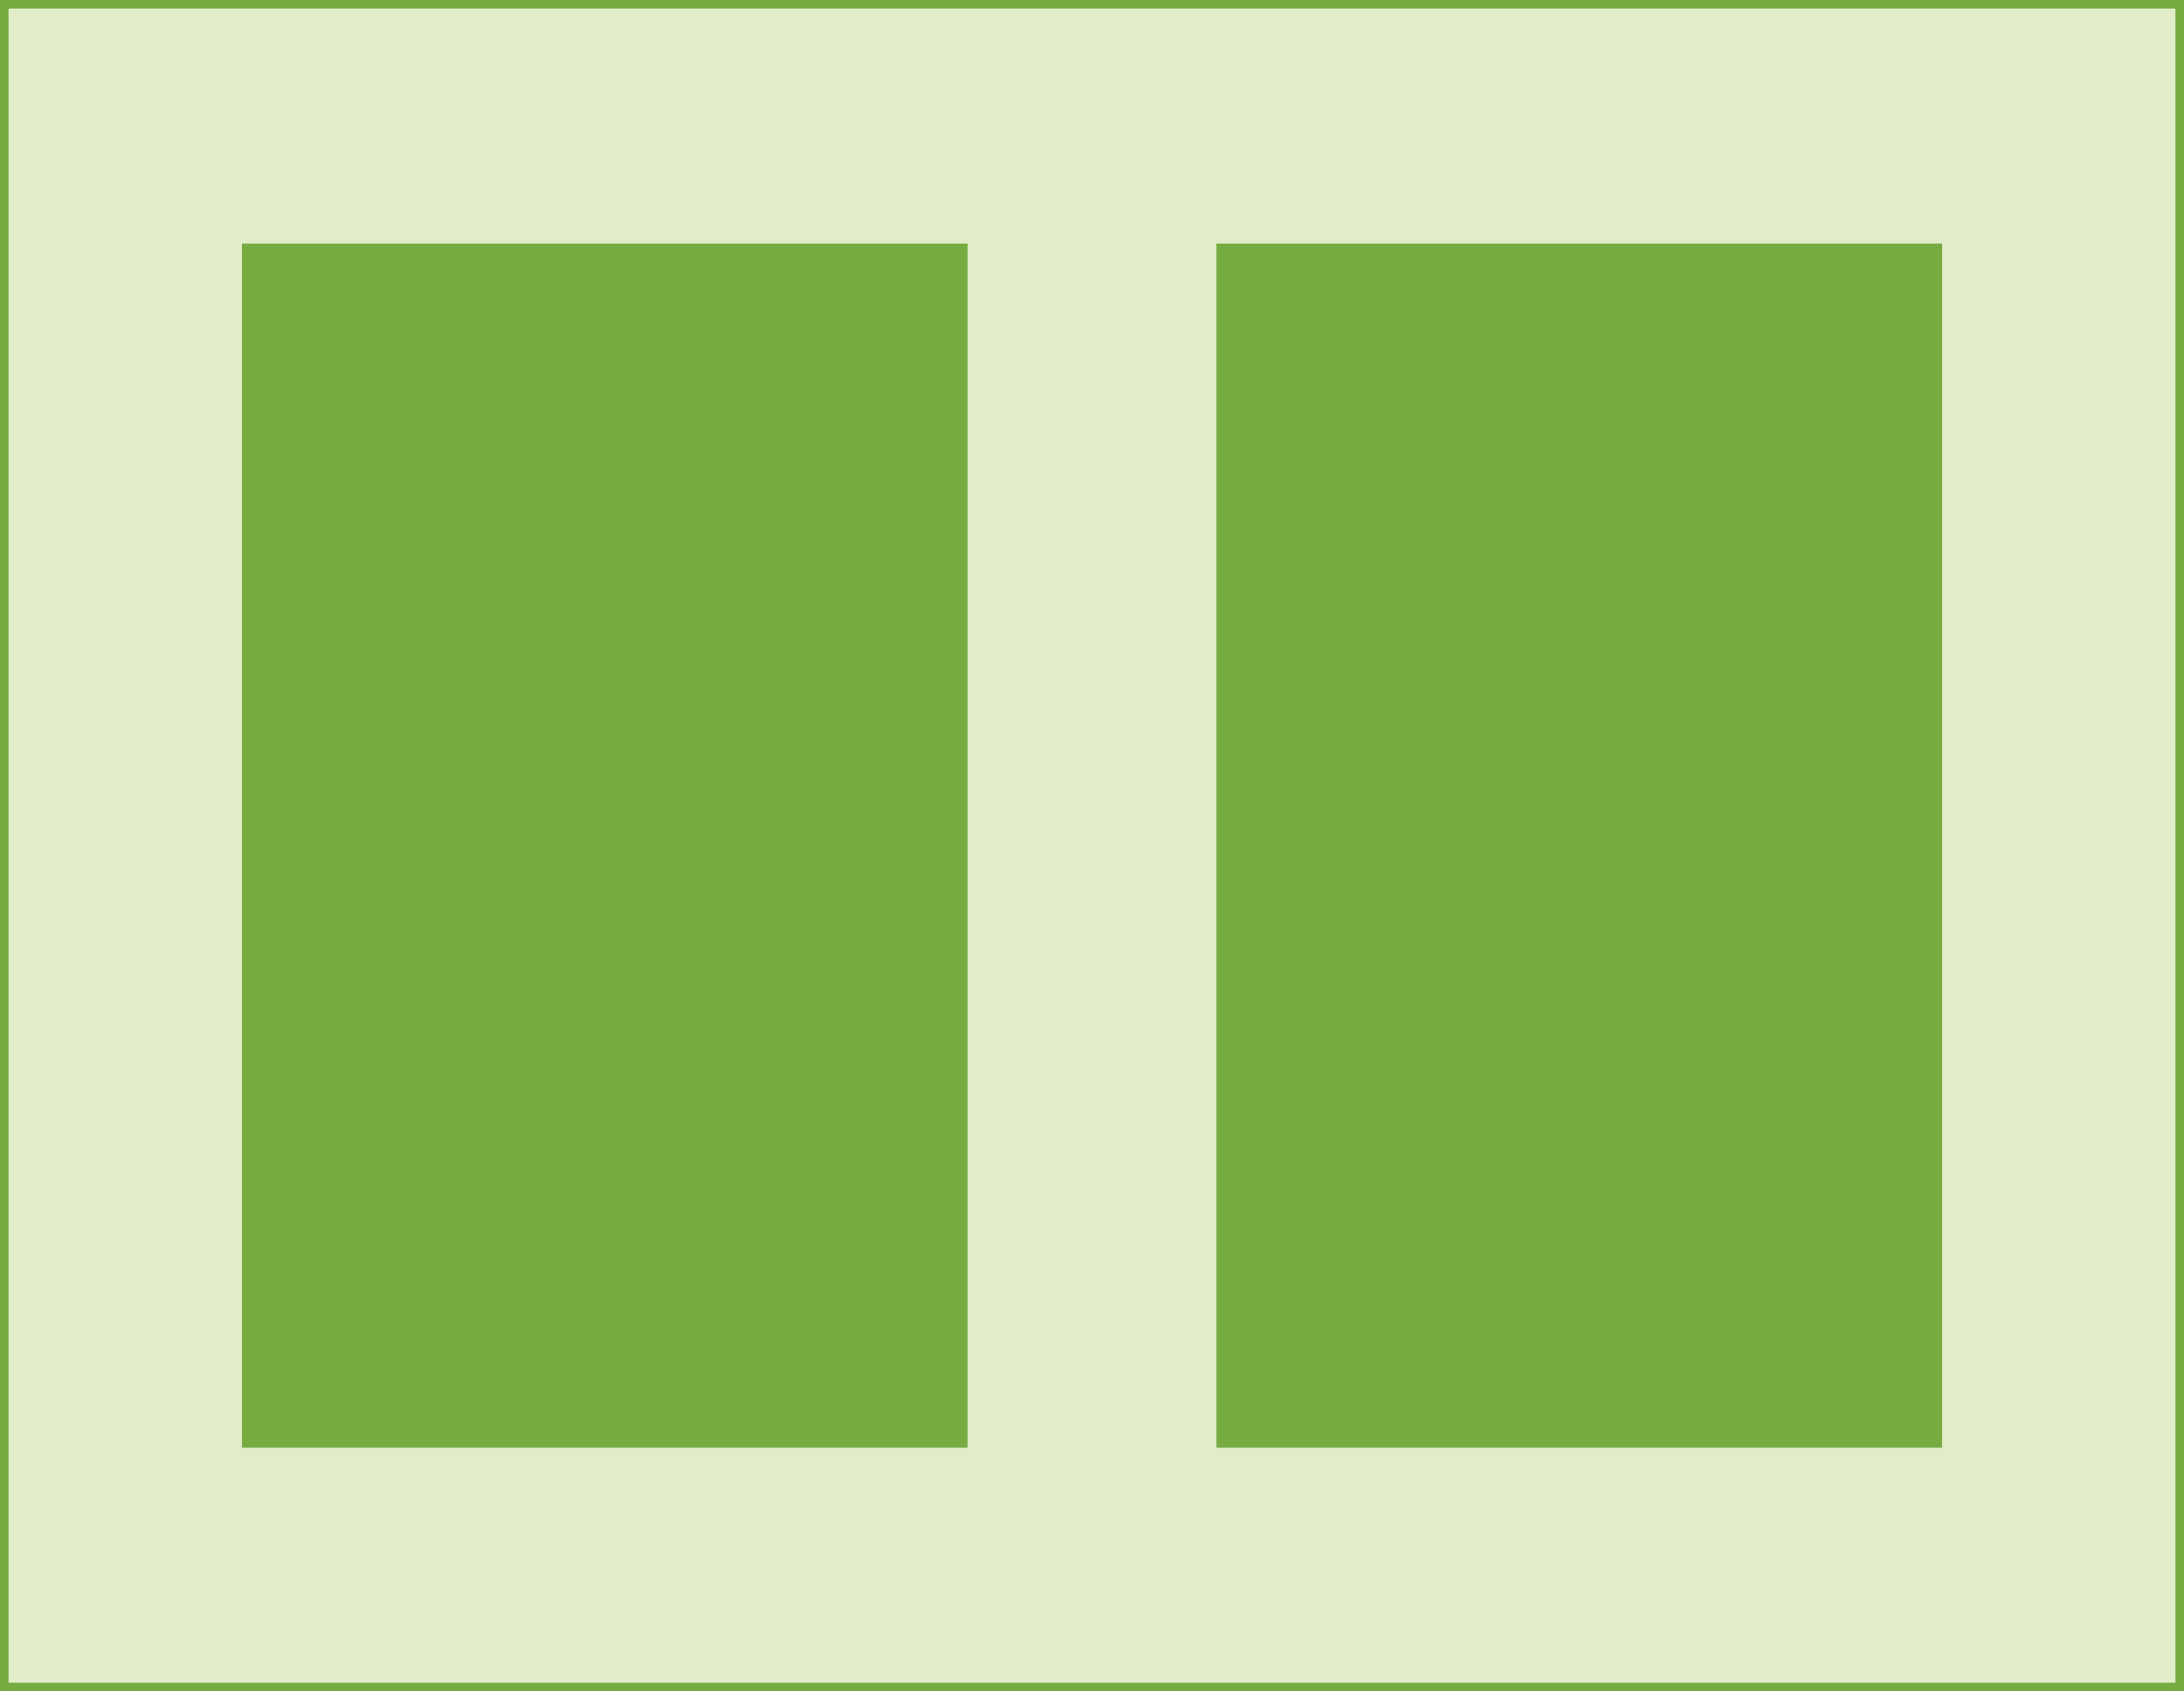
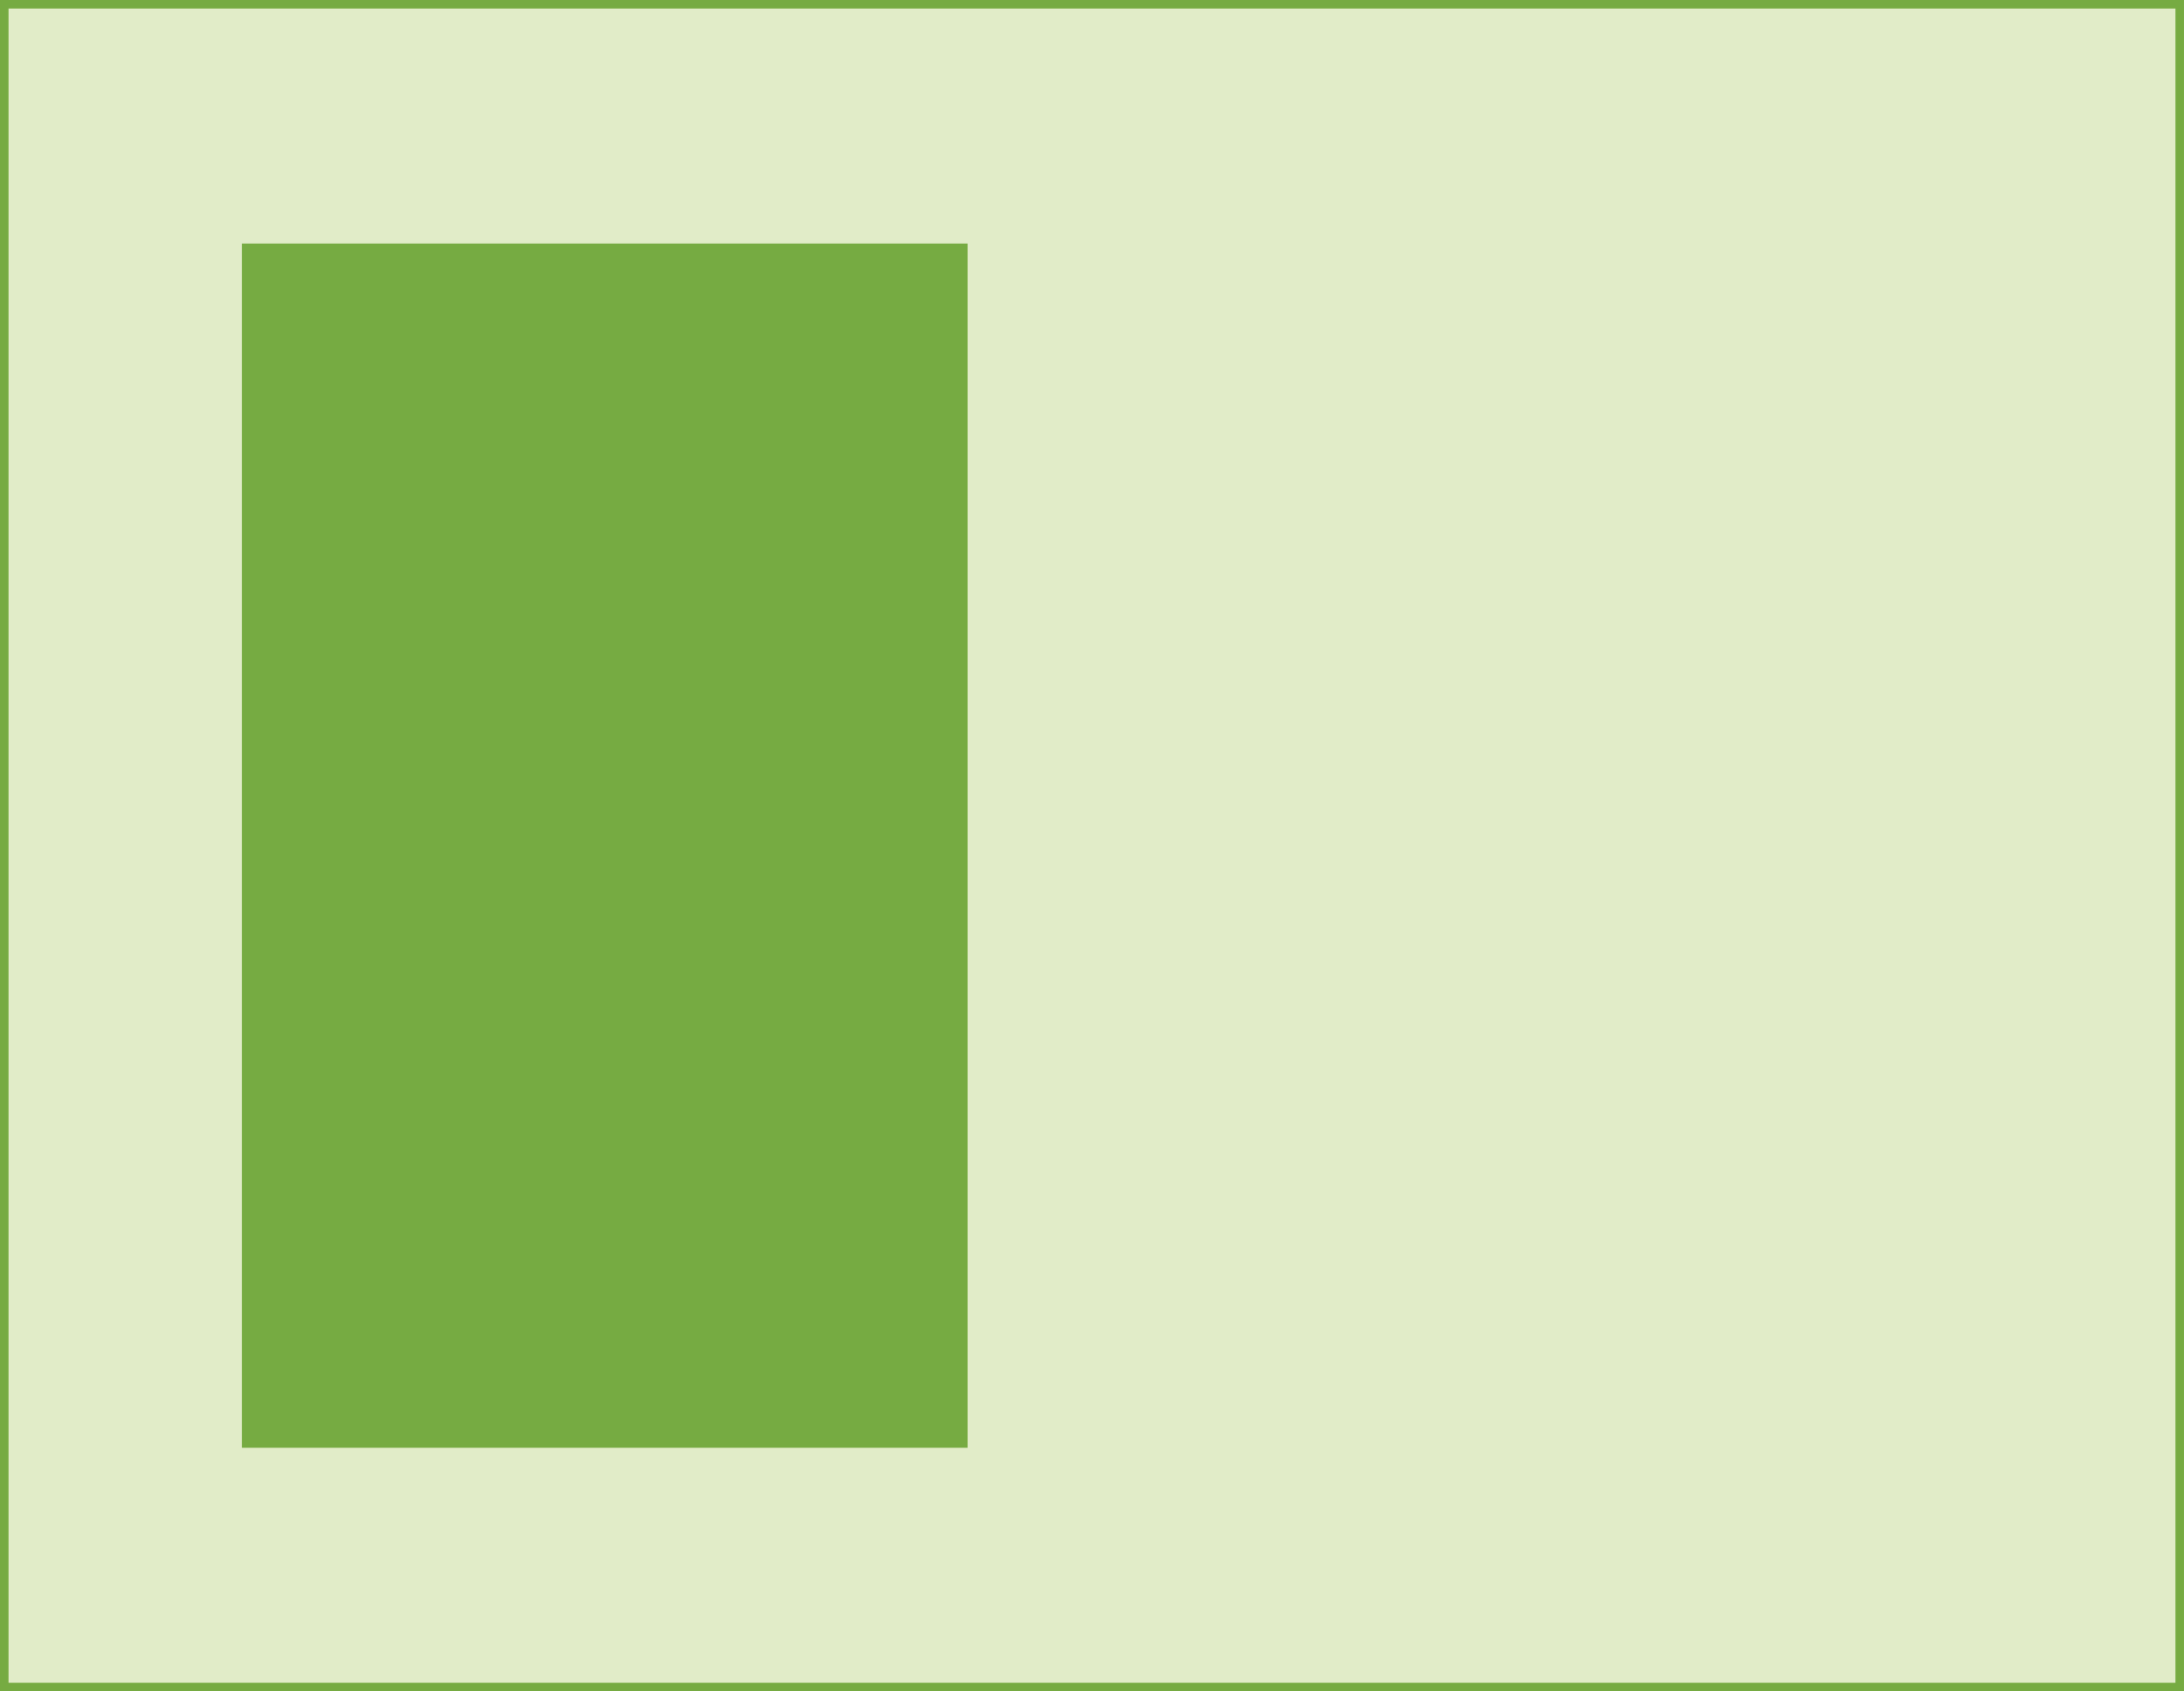
<svg xmlns="http://www.w3.org/2000/svg" id="Layer_1" width="1268.27" height="982.34" viewBox="0 0 1268.27 982.34">
  <defs>
    <style>.cls-1{fill:#c5da92;opacity:.5;}.cls-1,.cls-2{isolation:isolate;}.cls-2{fill:none;stroke-width:4.98px;}.cls-2,.cls-3{stroke:#76ab42;stroke-miterlimit:10;}.cls-3{fill:#76ab42;stroke-width:.99px;}</style>
  </defs>
  <rect class="cls-1" x="2.49" y="2.49" width="1263.28" height="977.35" />
  <rect class="cls-2" x="2.49" y="2.49" width="1263.28" height="977.35" />
  <rect class="cls-3" x="140.98" y="141.97" width="420.43" height="698.39" />
-   <rect class="cls-3" x="706.87" y="141.97" width="420.43" height="698.39" />
</svg>